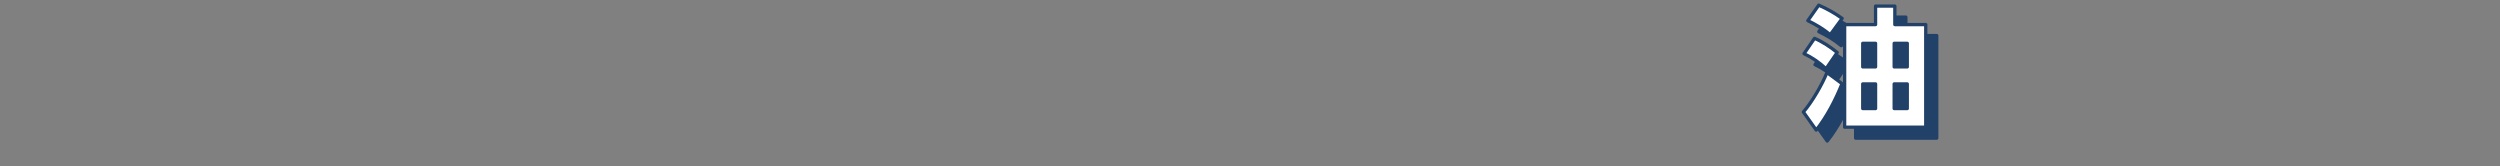
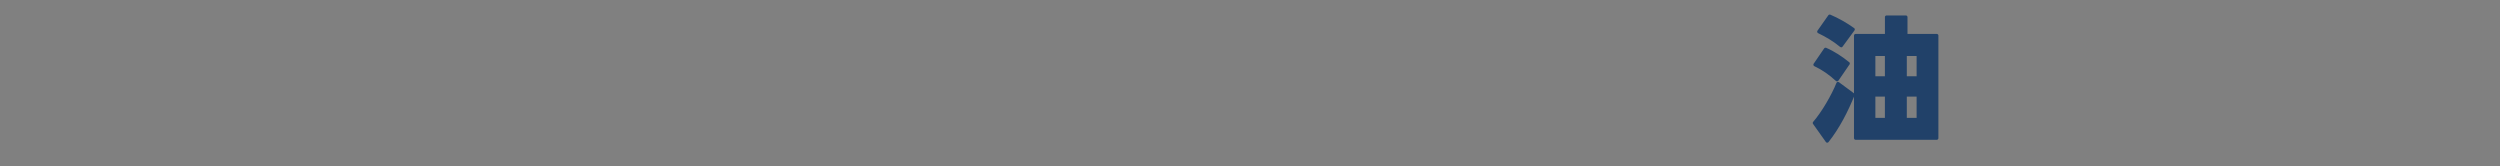
<svg xmlns="http://www.w3.org/2000/svg" id="_テキスト" data-name="テキスト" version="1.1" viewBox="0 0 1301.58 86.67">
  <rect x="0" y="0" width="1301.58" height="86.67" fill="#808080" stroke="none" />
  <defs>
    <style>
      .st0 {
        fill: #fff;
      }

      .st0, .st1 {
        stroke: #214169;
        stroke-linecap: round;
        stroke-linejoin: round;
        stroke-width: 1.72px;
      }

      .st1 {
        fill: #214169;
      }
    </style>
  </defs>
  <path class="st1" d="M964.75,49.28c-3.34,8.32-7.84,17.12-13.44,24.15l-6.68-9.41c4.43-5.05,9.82-14.32,12.28-20.53l7.84,5.8ZM962.22,33.05l-5.8,8.46c-3.48-3.21-7.16-5.8-11.46-7.84l5.46-7.98c4.16,1.77,8.25,4.5,11.8,7.37ZM964.81,15.32l-6.21,8.46c-3.62-3-7.43-5.25-11.66-7.3l5.66-8.05c4.3,1.84,8.39,4.16,12.21,6.89ZM1008.33,18.52v53.41h-42.22V18.52h16.1v-9.62h10.03v9.62h16.1ZM975.52,28.28v12.28h6.68v-12.28h-6.68ZM975.52,49.42v12.82h6.68v-12.82h-6.68ZM991.89,28.28v12.28h6.82v-12.28h-6.82ZM991.89,49.42v12.82h6.82v-12.82h-6.82Z" />
-   <path class="st0" d="M959.02,43.56c-3.34,8.32-7.84,17.12-13.44,24.15l-6.68-9.41c4.43-5.05,9.82-14.32,12.28-20.53l7.84,5.8ZM956.5,27.32l-5.8,8.46c-3.48-3.21-7.16-5.8-11.46-7.84l5.46-7.98c4.16,1.77,8.25,4.5,11.8,7.37ZM959.09,9.59l-6.21,8.46c-3.62-3-7.43-5.25-11.66-7.3l5.66-8.05c4.3,1.84,8.39,4.16,12.21,6.89ZM1002.6,12.8v53.41h-42.22V12.8h16.1V3.18h10.03v9.62h16.1ZM969.8,22.55v12.28h6.68v-12.28h-6.68ZM969.8,43.69v12.82h6.68v-12.82h-6.68ZM986.17,22.55v12.28h6.82v-12.28h-6.82ZM986.17,43.69v12.82h6.82v-12.82h-6.82Z" />
</svg>